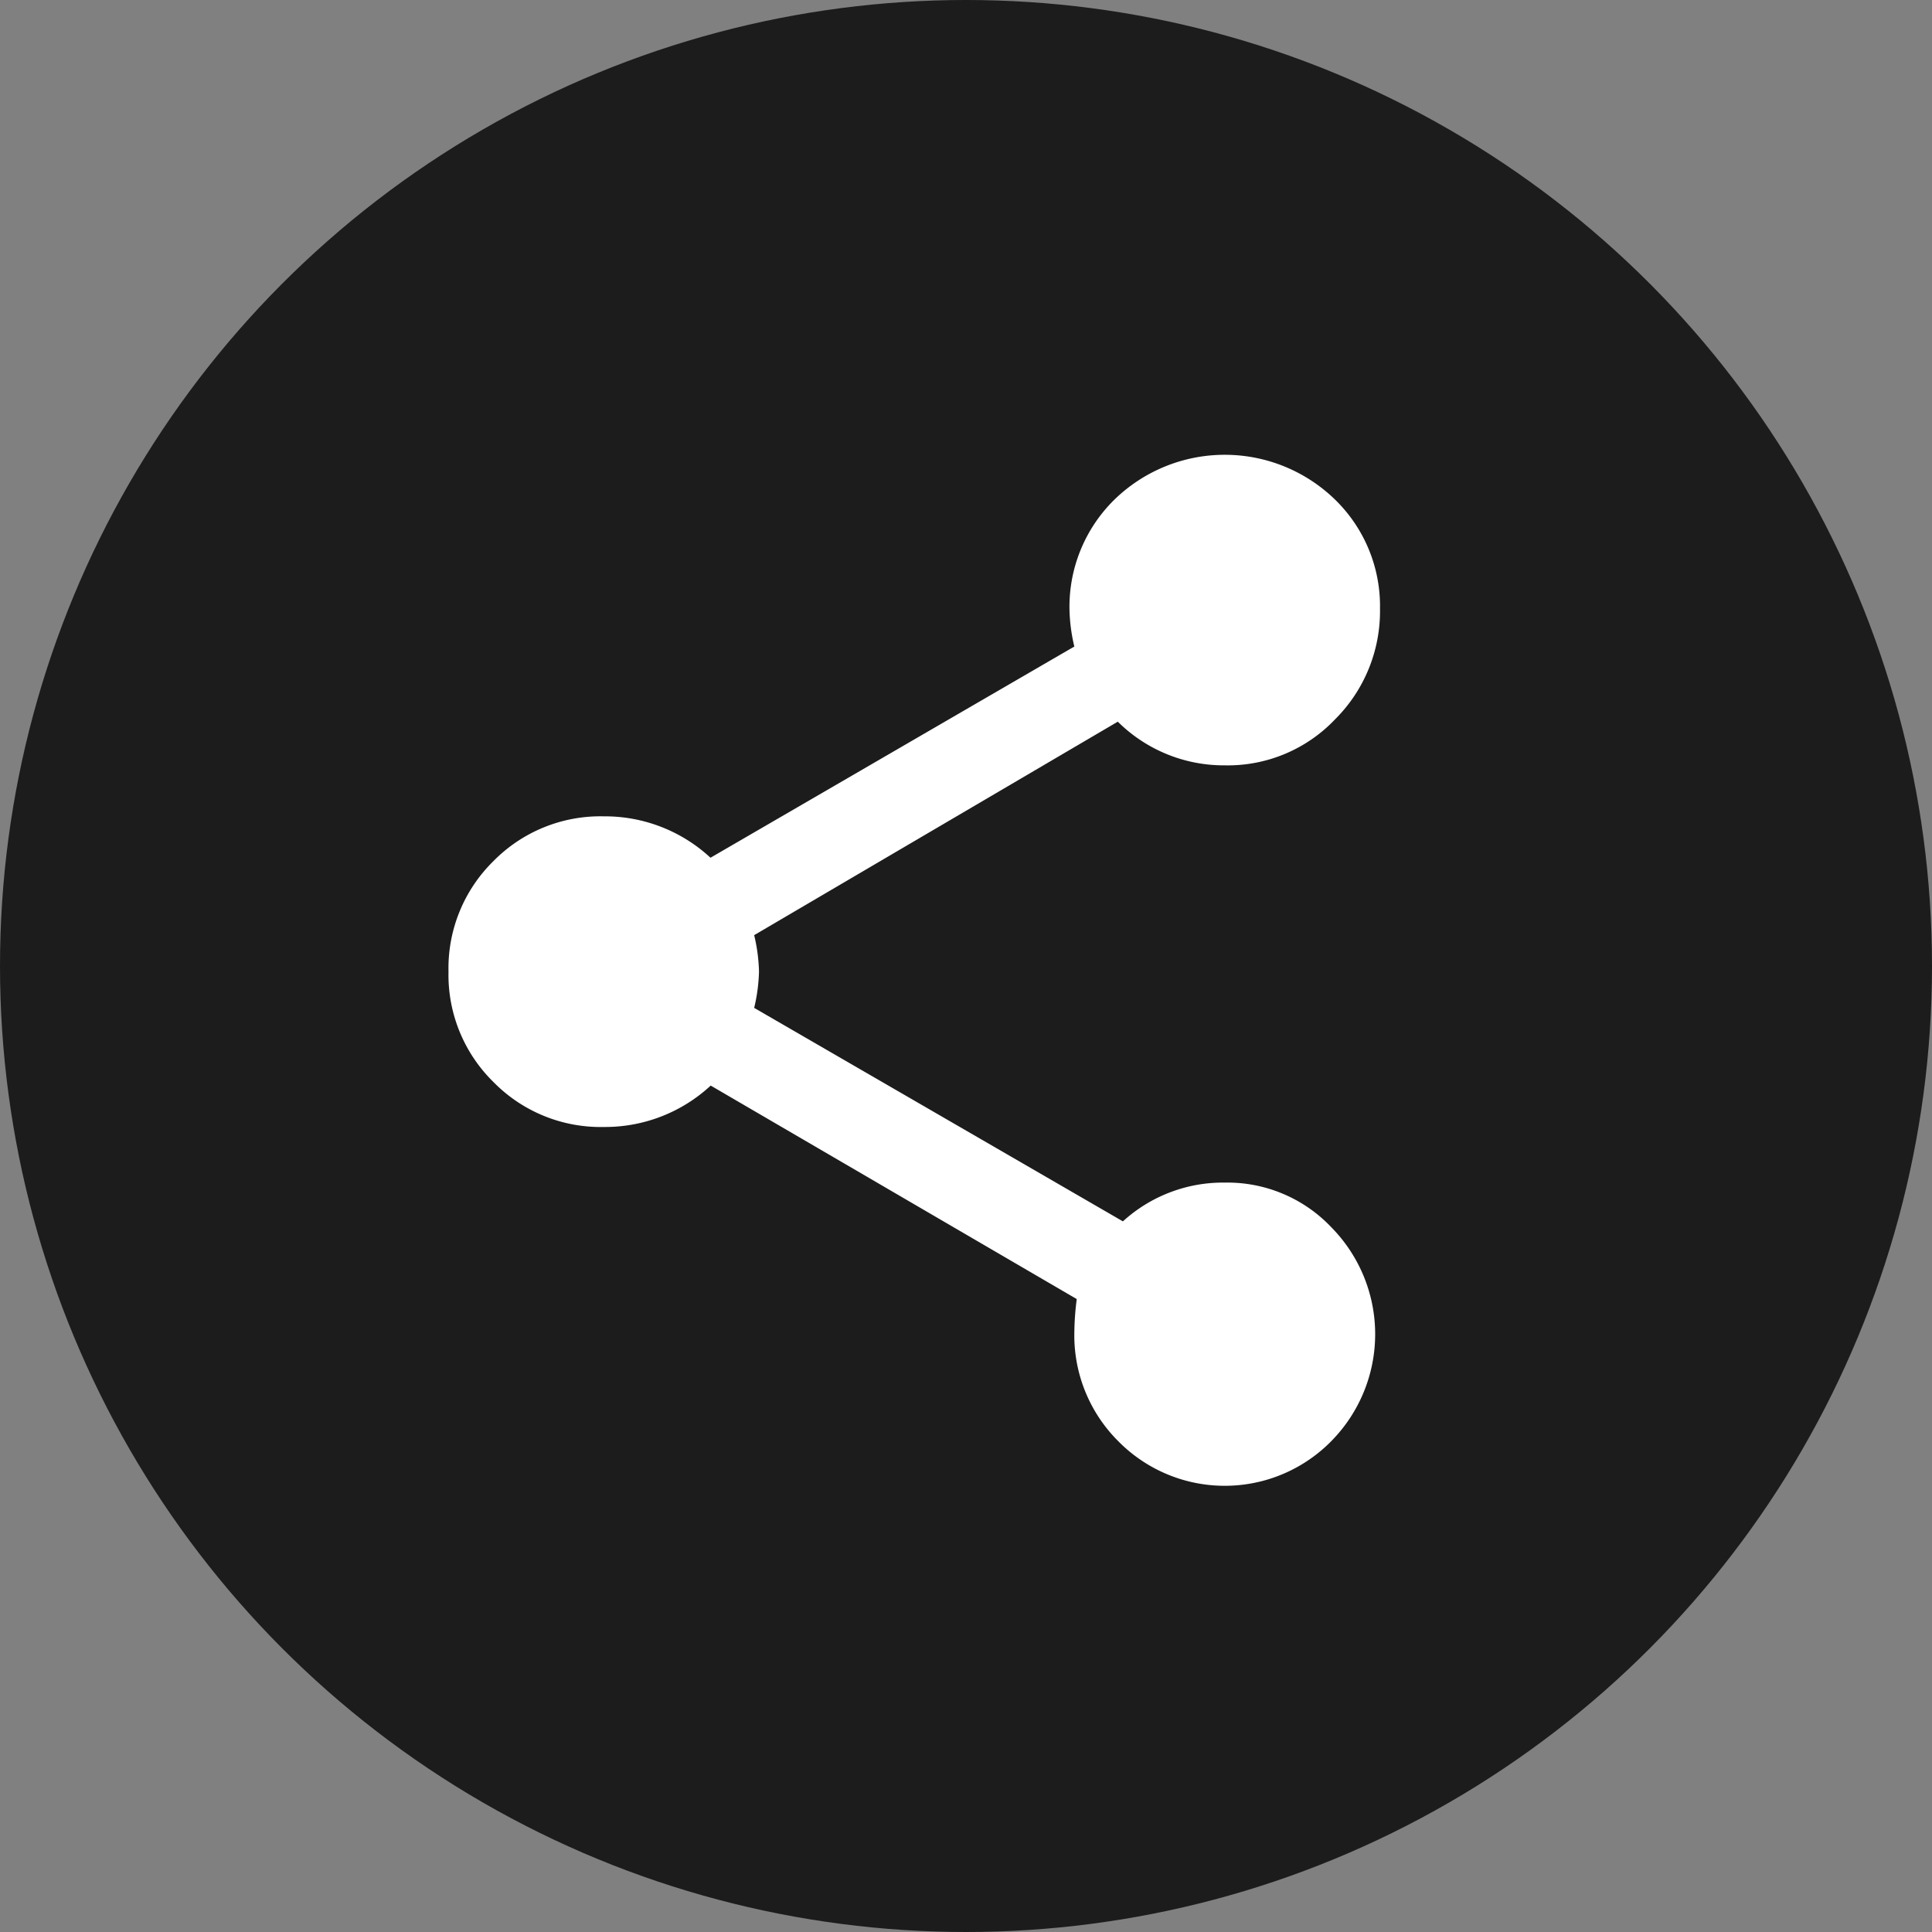
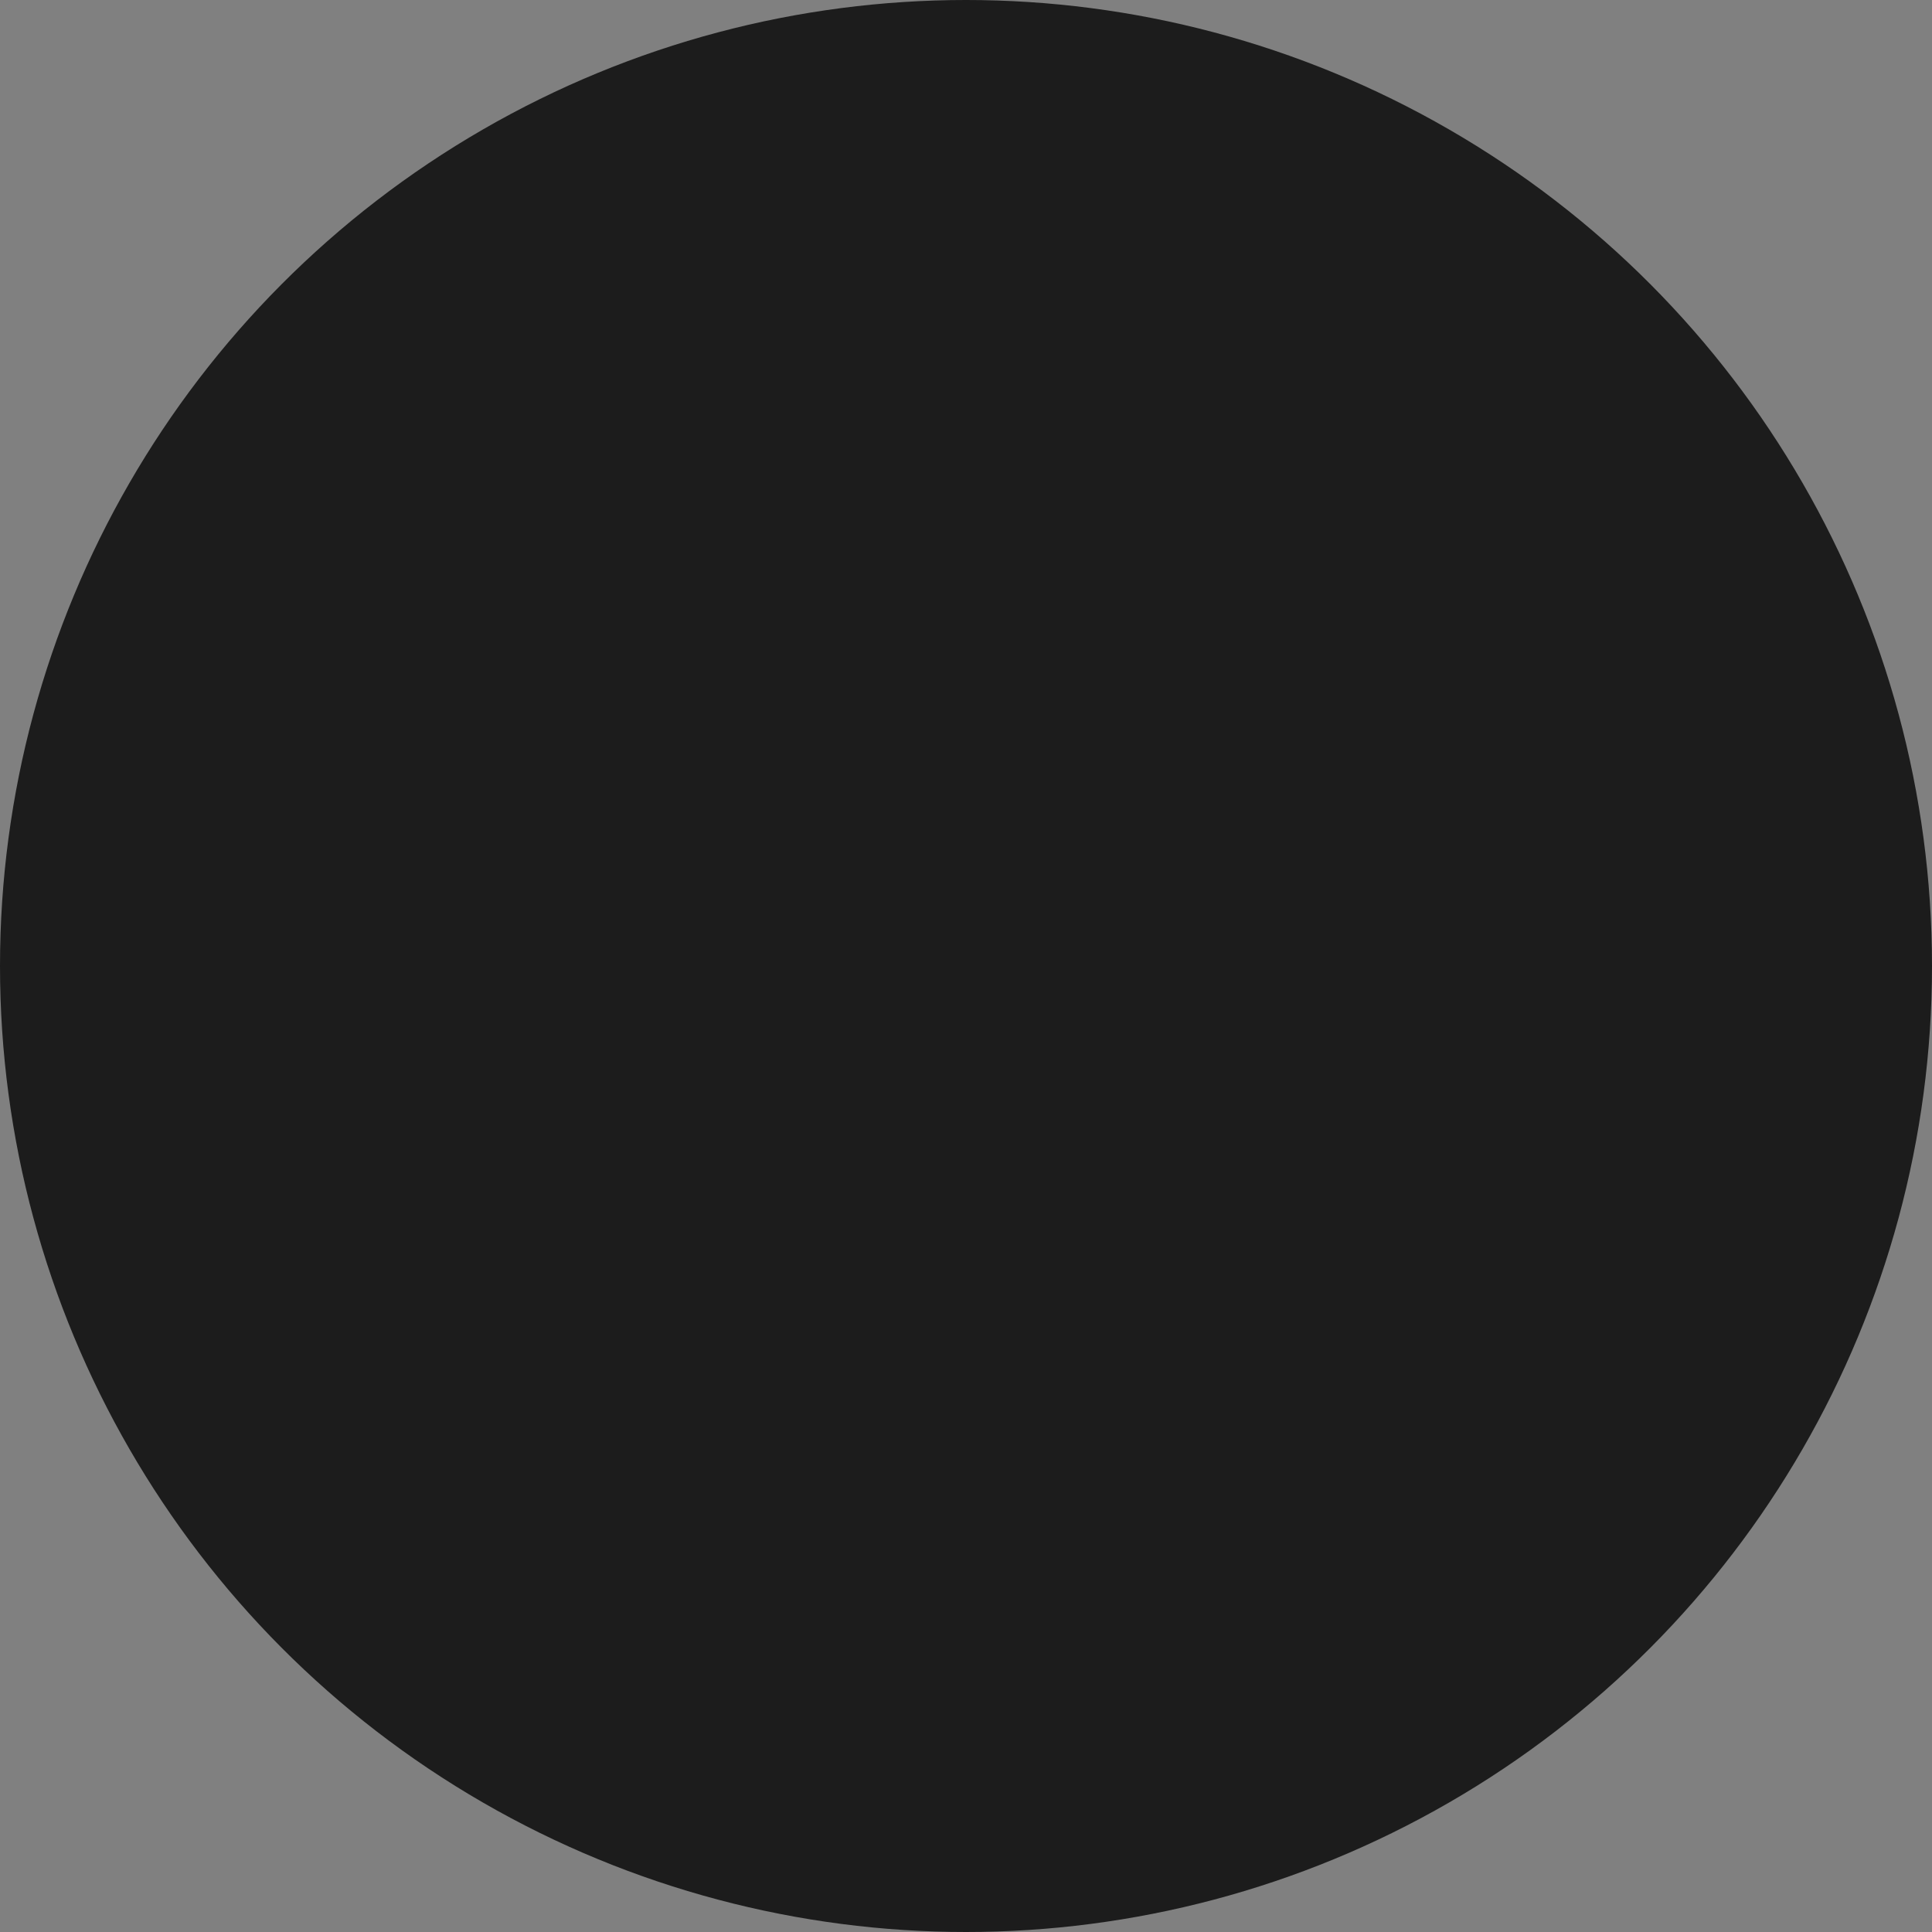
<svg xmlns="http://www.w3.org/2000/svg" width="28" height="28" viewBox="0 0 28 28">
  <rect x="0" y="0" width="28" height="28" fill="#808080" stroke="none" />
  <g id="Group_5218" data-name="Group 5218" transform="translate(-755 -1051)">
    <circle id="Ellipse_116" data-name="Ellipse 116" cx="14" cy="14" r="14" transform="translate(755 1051)" fill="#1c1c1c" />
    <g id="share" transform="translate(761.5 1057.259)">
-       <path id="Path_11345" data-name="Path 11345" d="M11.25,10.88a2.076,2.076,0,0,1,1.547.65,2.207,2.207,0,0,1,0,3.094,2.165,2.165,0,0,1-3.094,0A2.163,2.163,0,0,1,9.07,13.06a4.032,4.032,0,0,1,.035-.492L3.8,9.474a2.25,2.25,0,0,1-1.547.6,2.174,2.174,0,0,1-1.6-.65A2.174,2.174,0,0,1,0,7.822a2.174,2.174,0,0,1,.65-1.6,2.174,2.174,0,0,1,1.6-.65,2.25,2.25,0,0,1,1.547.6L9.07,3.111A2.516,2.516,0,0,1,9,2.583a2.174,2.174,0,0,1,.65-1.6,2.292,2.292,0,0,1,3.2,0,2.153,2.153,0,0,1,.65,1.582,2.212,2.212,0,0,1-.65,1.6,2.145,2.145,0,0,1-1.6.668A2.181,2.181,0,0,1,9.7,4.2L4.43,7.294a2.516,2.516,0,0,1,.07.527,2.516,2.516,0,0,1-.07.527l5.344,3.094A2.153,2.153,0,0,1,11.25,10.88Z" fill="#fff" />
-     </g>
+       </g>
  </g>
</svg>